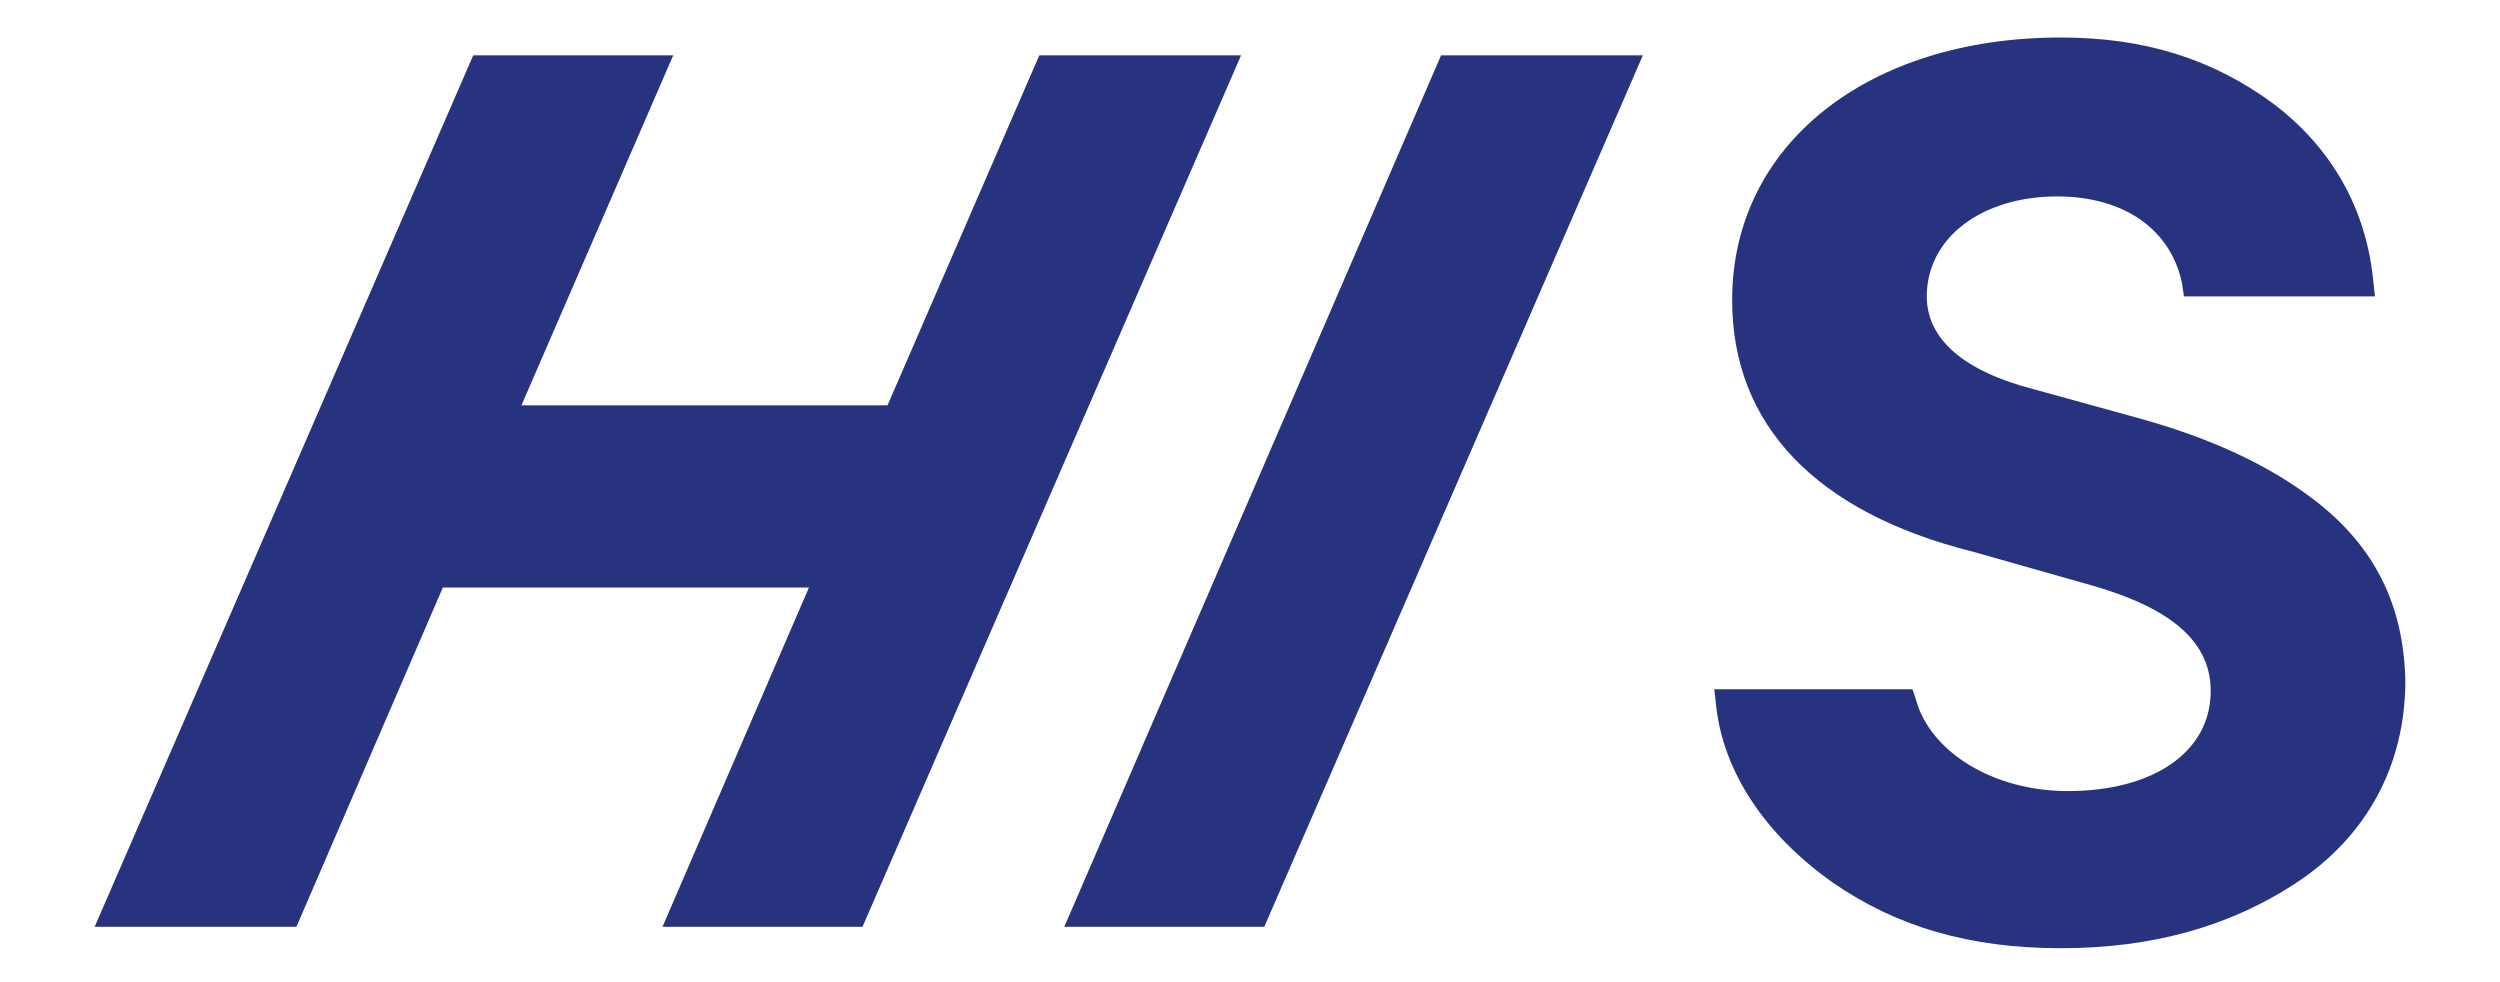
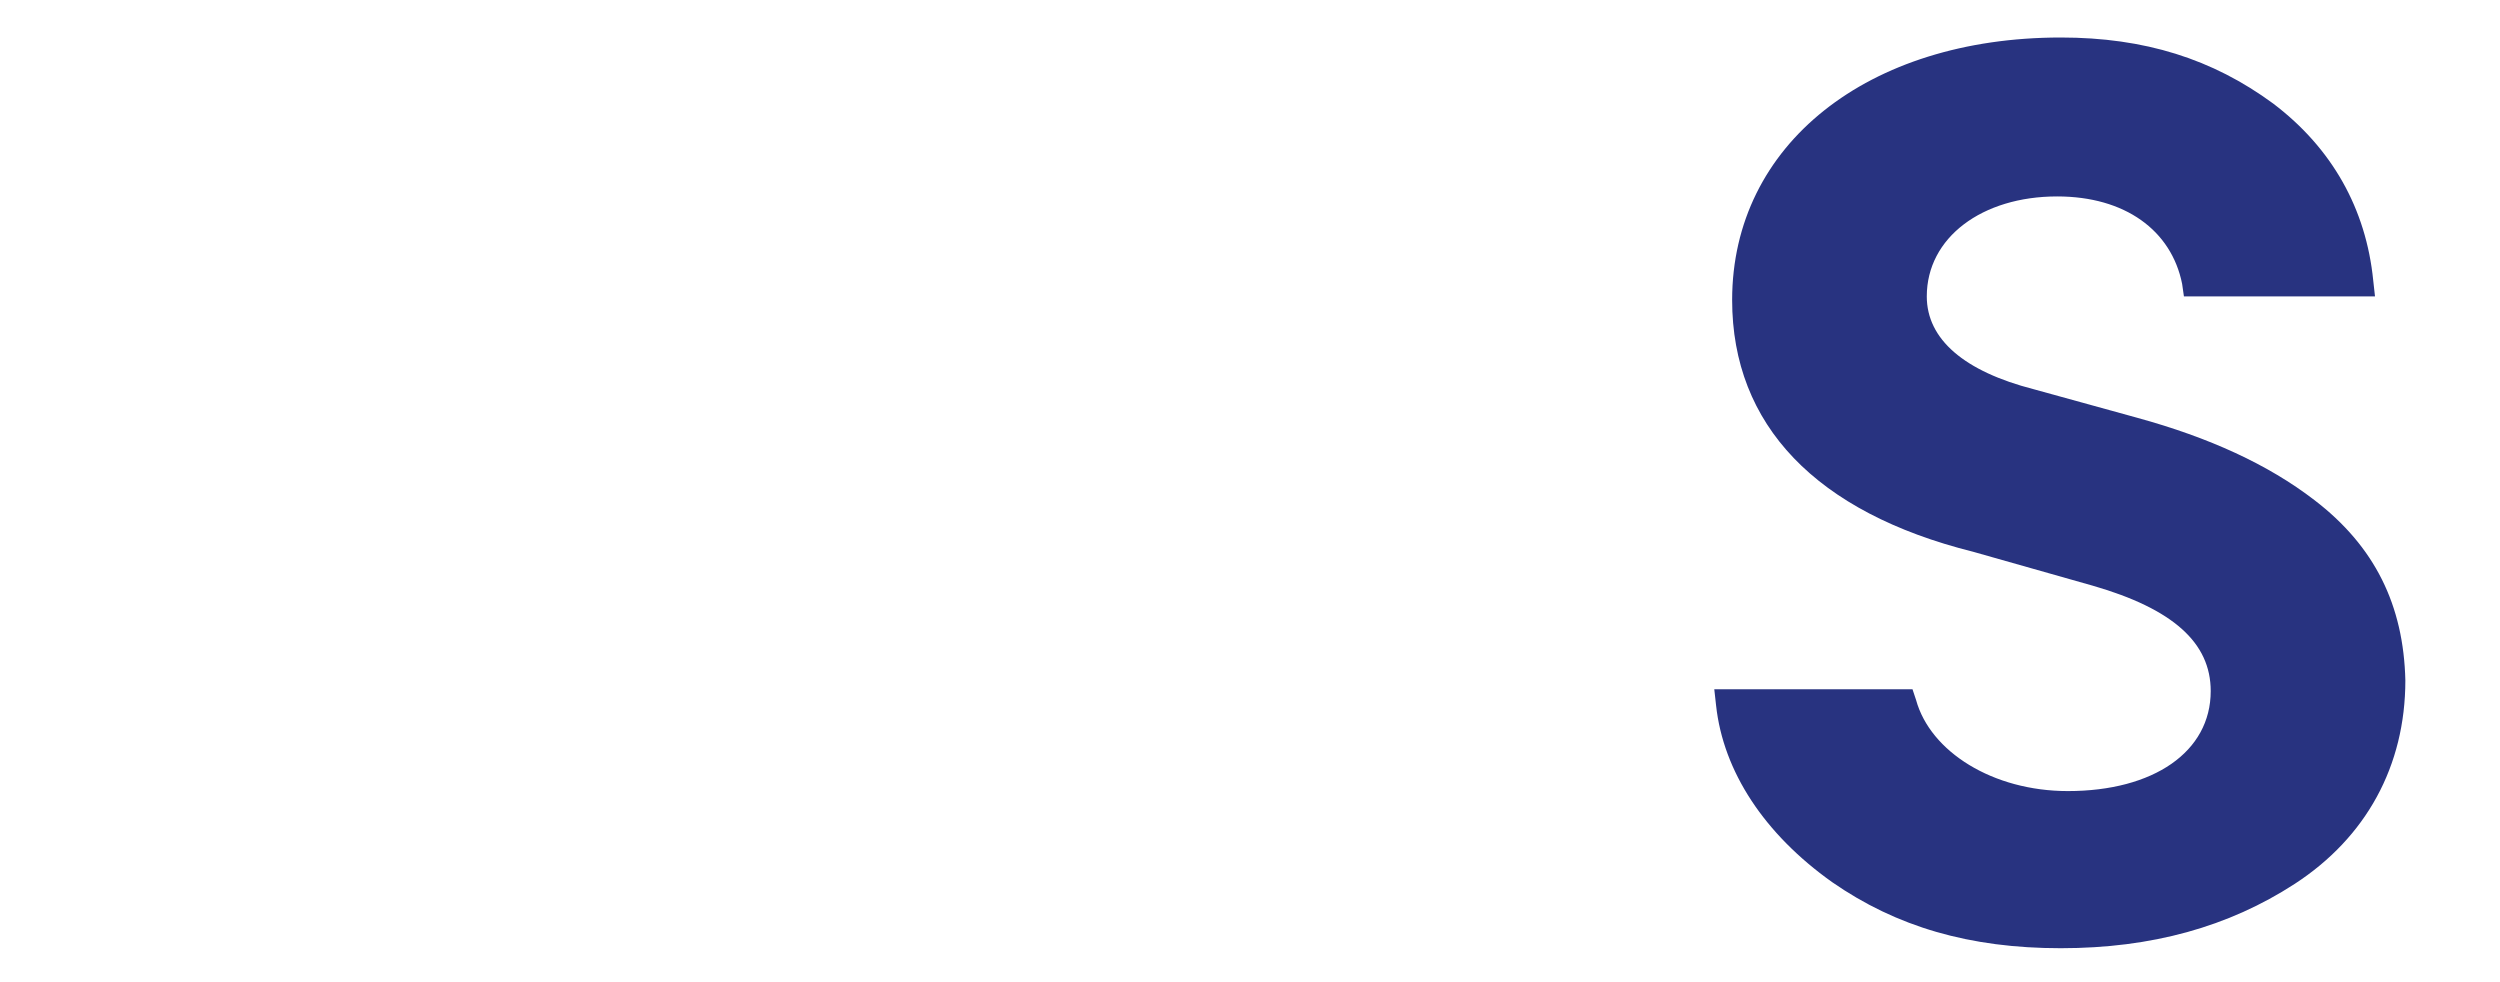
<svg xmlns="http://www.w3.org/2000/svg" version="1.1" id="Layer_1" x="0px" y="0px" viewBox="0 0 140 55" style="enable-background:new 0 0 140 55;" xml:space="preserve">
  <style type="text/css">
	.st0{fill:#283380;}
	.st1{fill:none;}
</style>
  <g>
    <g>
      <path class="st0" d="M129.6,28c-2.6-2-5.9-3.5-9.9-4.6l-5.8-1.6c-3.9-1-6-2.8-6-5.2c0-3.3,3.1-5.6,7.3-5.6c3.8,0,6.4,1.9,7,4.9    l0.1,0.7H133l-0.1-0.9c-0.4-4-2.3-7.4-5.6-9.9c-3.4-2.5-7.2-3.7-11.9-3.7c-10.8,0-18.4,6-18.4,14.7c0,7,4.7,11.9,13.5,14.1    l6.7,1.9c4.5,1.3,6.6,3.2,6.6,5.9c0,3.4-3.2,5.6-8,5.6c-4.2,0-7.7-2.2-8.5-5.1l-0.2-0.6H96l0.1,0.9c0.4,3.7,2.7,7.2,6.5,9.9    c3.6,2.5,7.7,3.7,12.8,3.7c5.1,0,9.4-1.2,13.1-3.6c4-2.6,6.2-6.6,6.2-11.4C134.6,33.9,133,30.6,129.6,28z" />
-       <polygon class="st0" points="58.2,3.1 49.7,22.7 29.2,22.7 37.7,3.1 26.5,3.1 5.3,51.9 16.6,51.9 24.8,32.9 45.3,32.9 37.1,51.9     48.3,51.9 69.5,3.1   " />
-       <polygon class="st0" points="80.7,3.1 59.6,51.9 70.8,51.9 92,3.1   " />
    </g>
    <rect x="-11.2" y="-14.5" class="st1" width="162.3" height="83.9" />
  </g>
</svg>